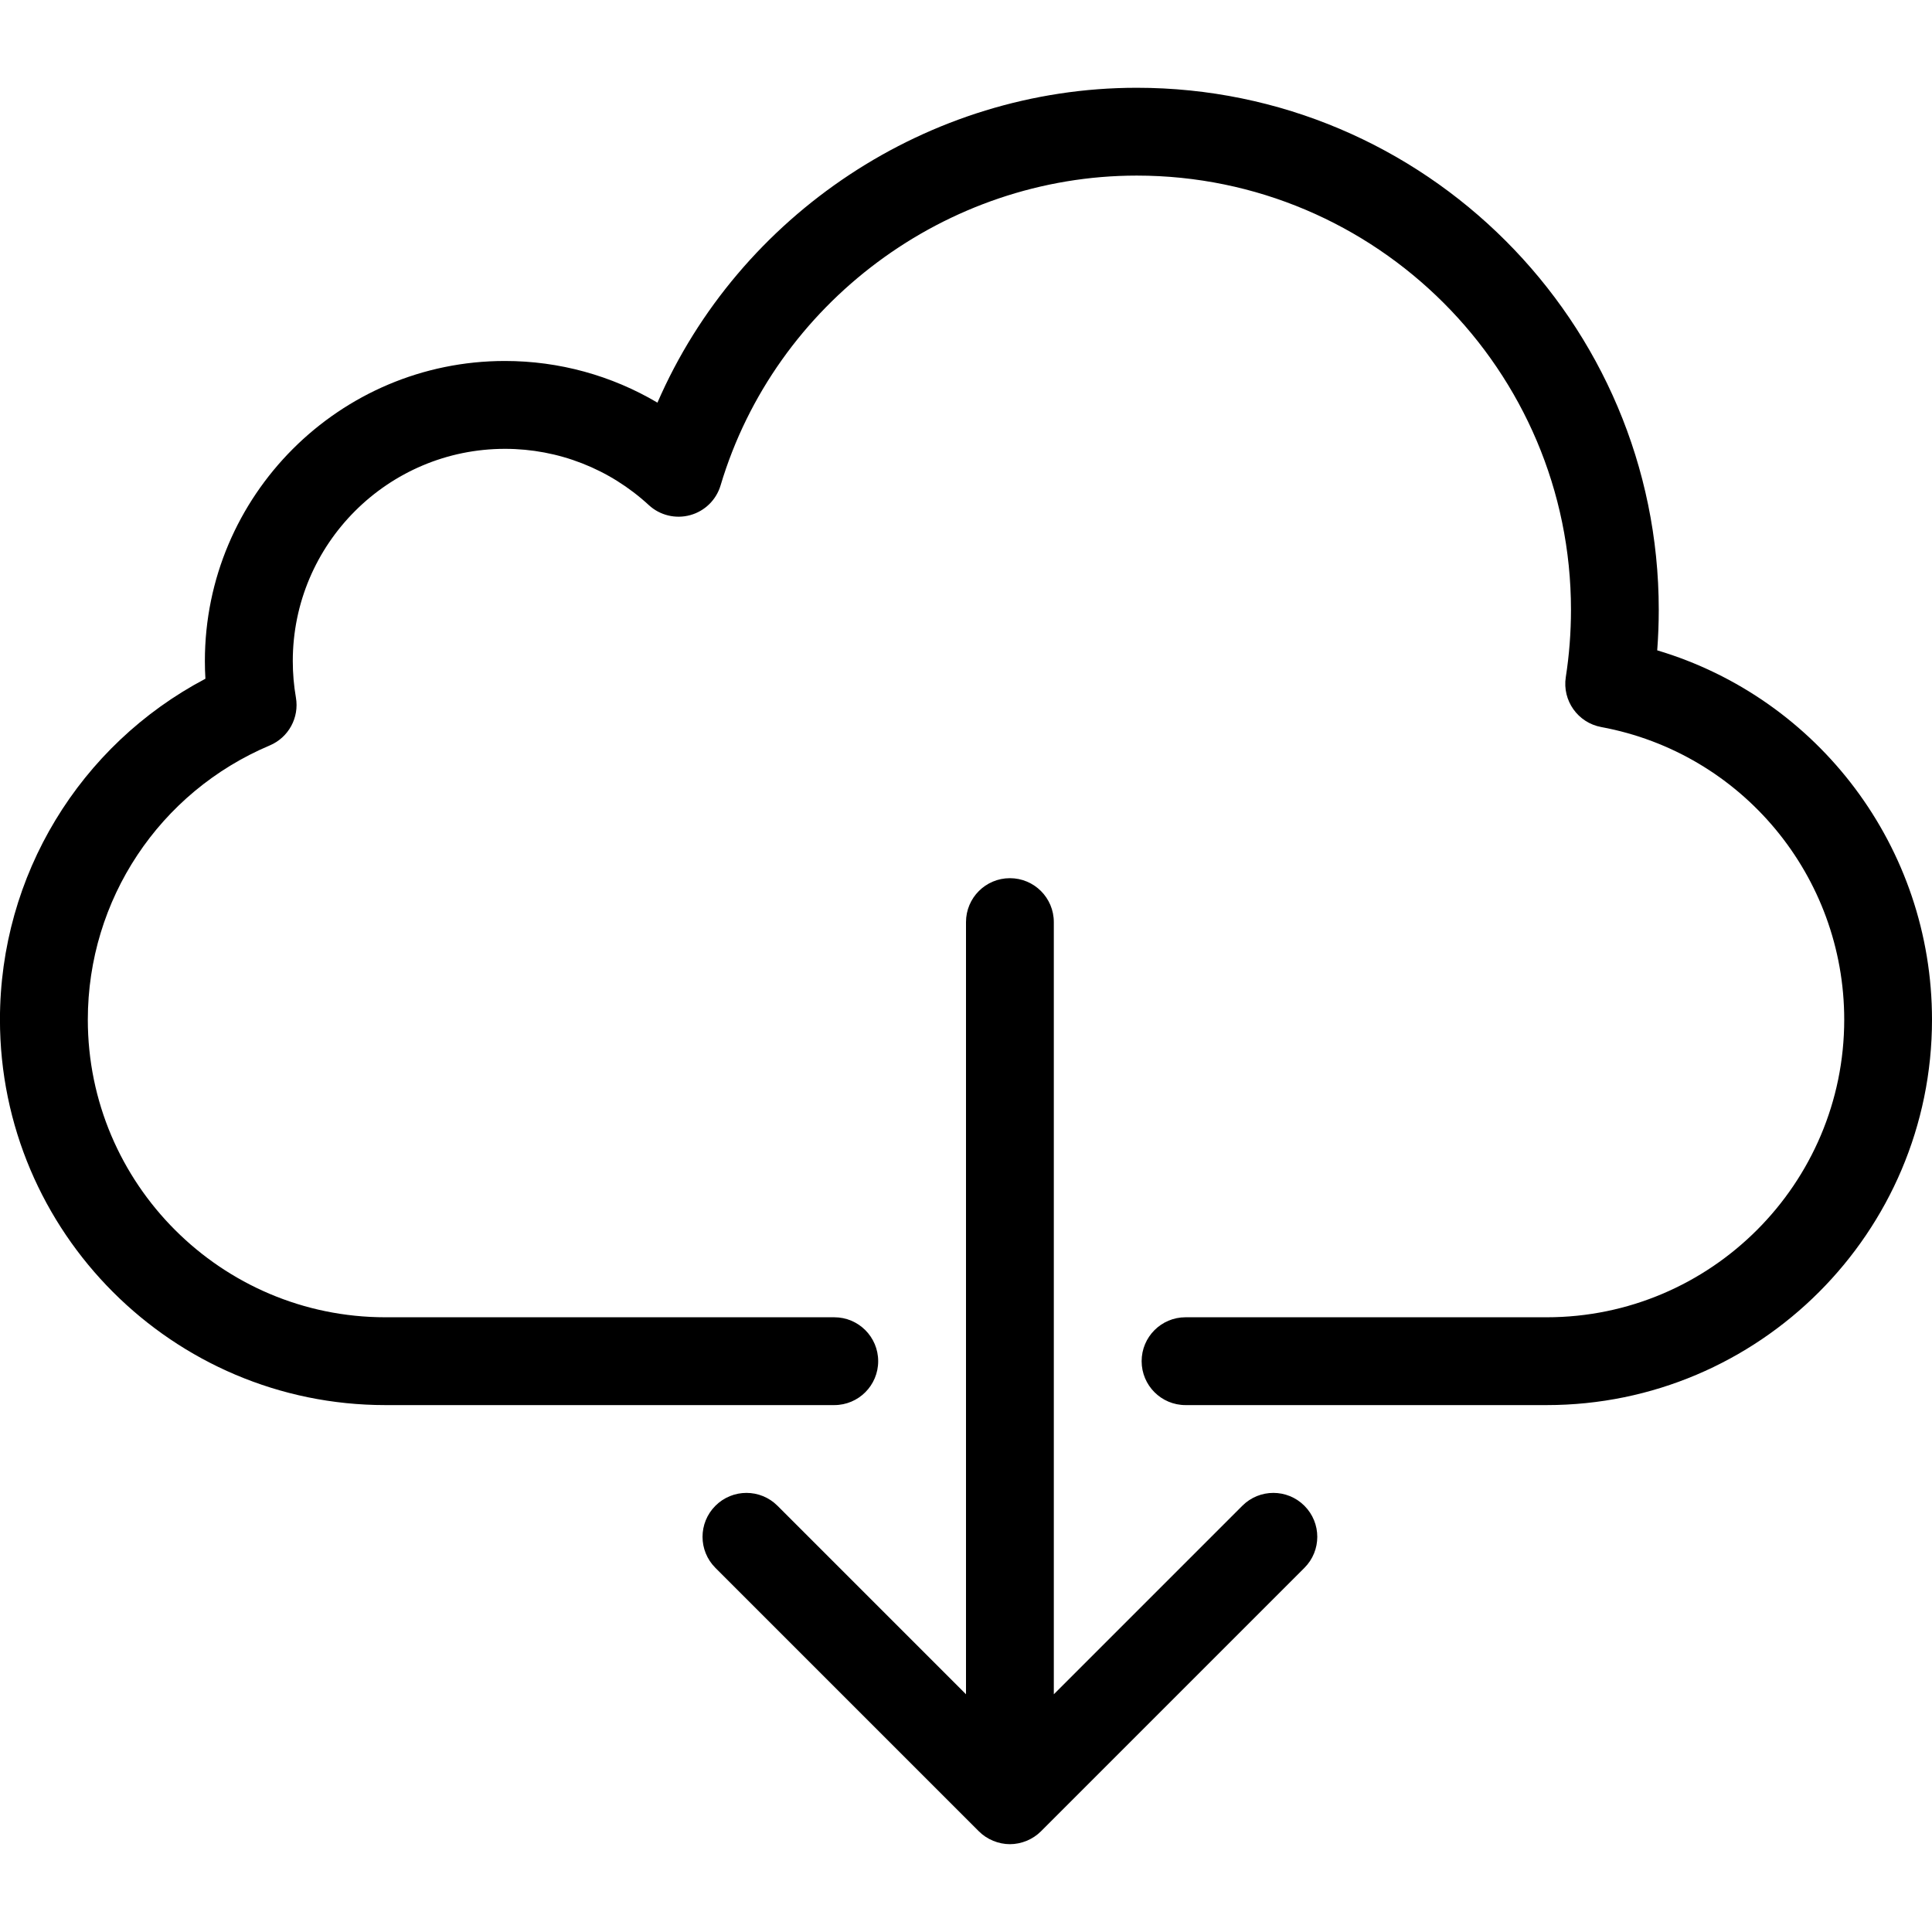
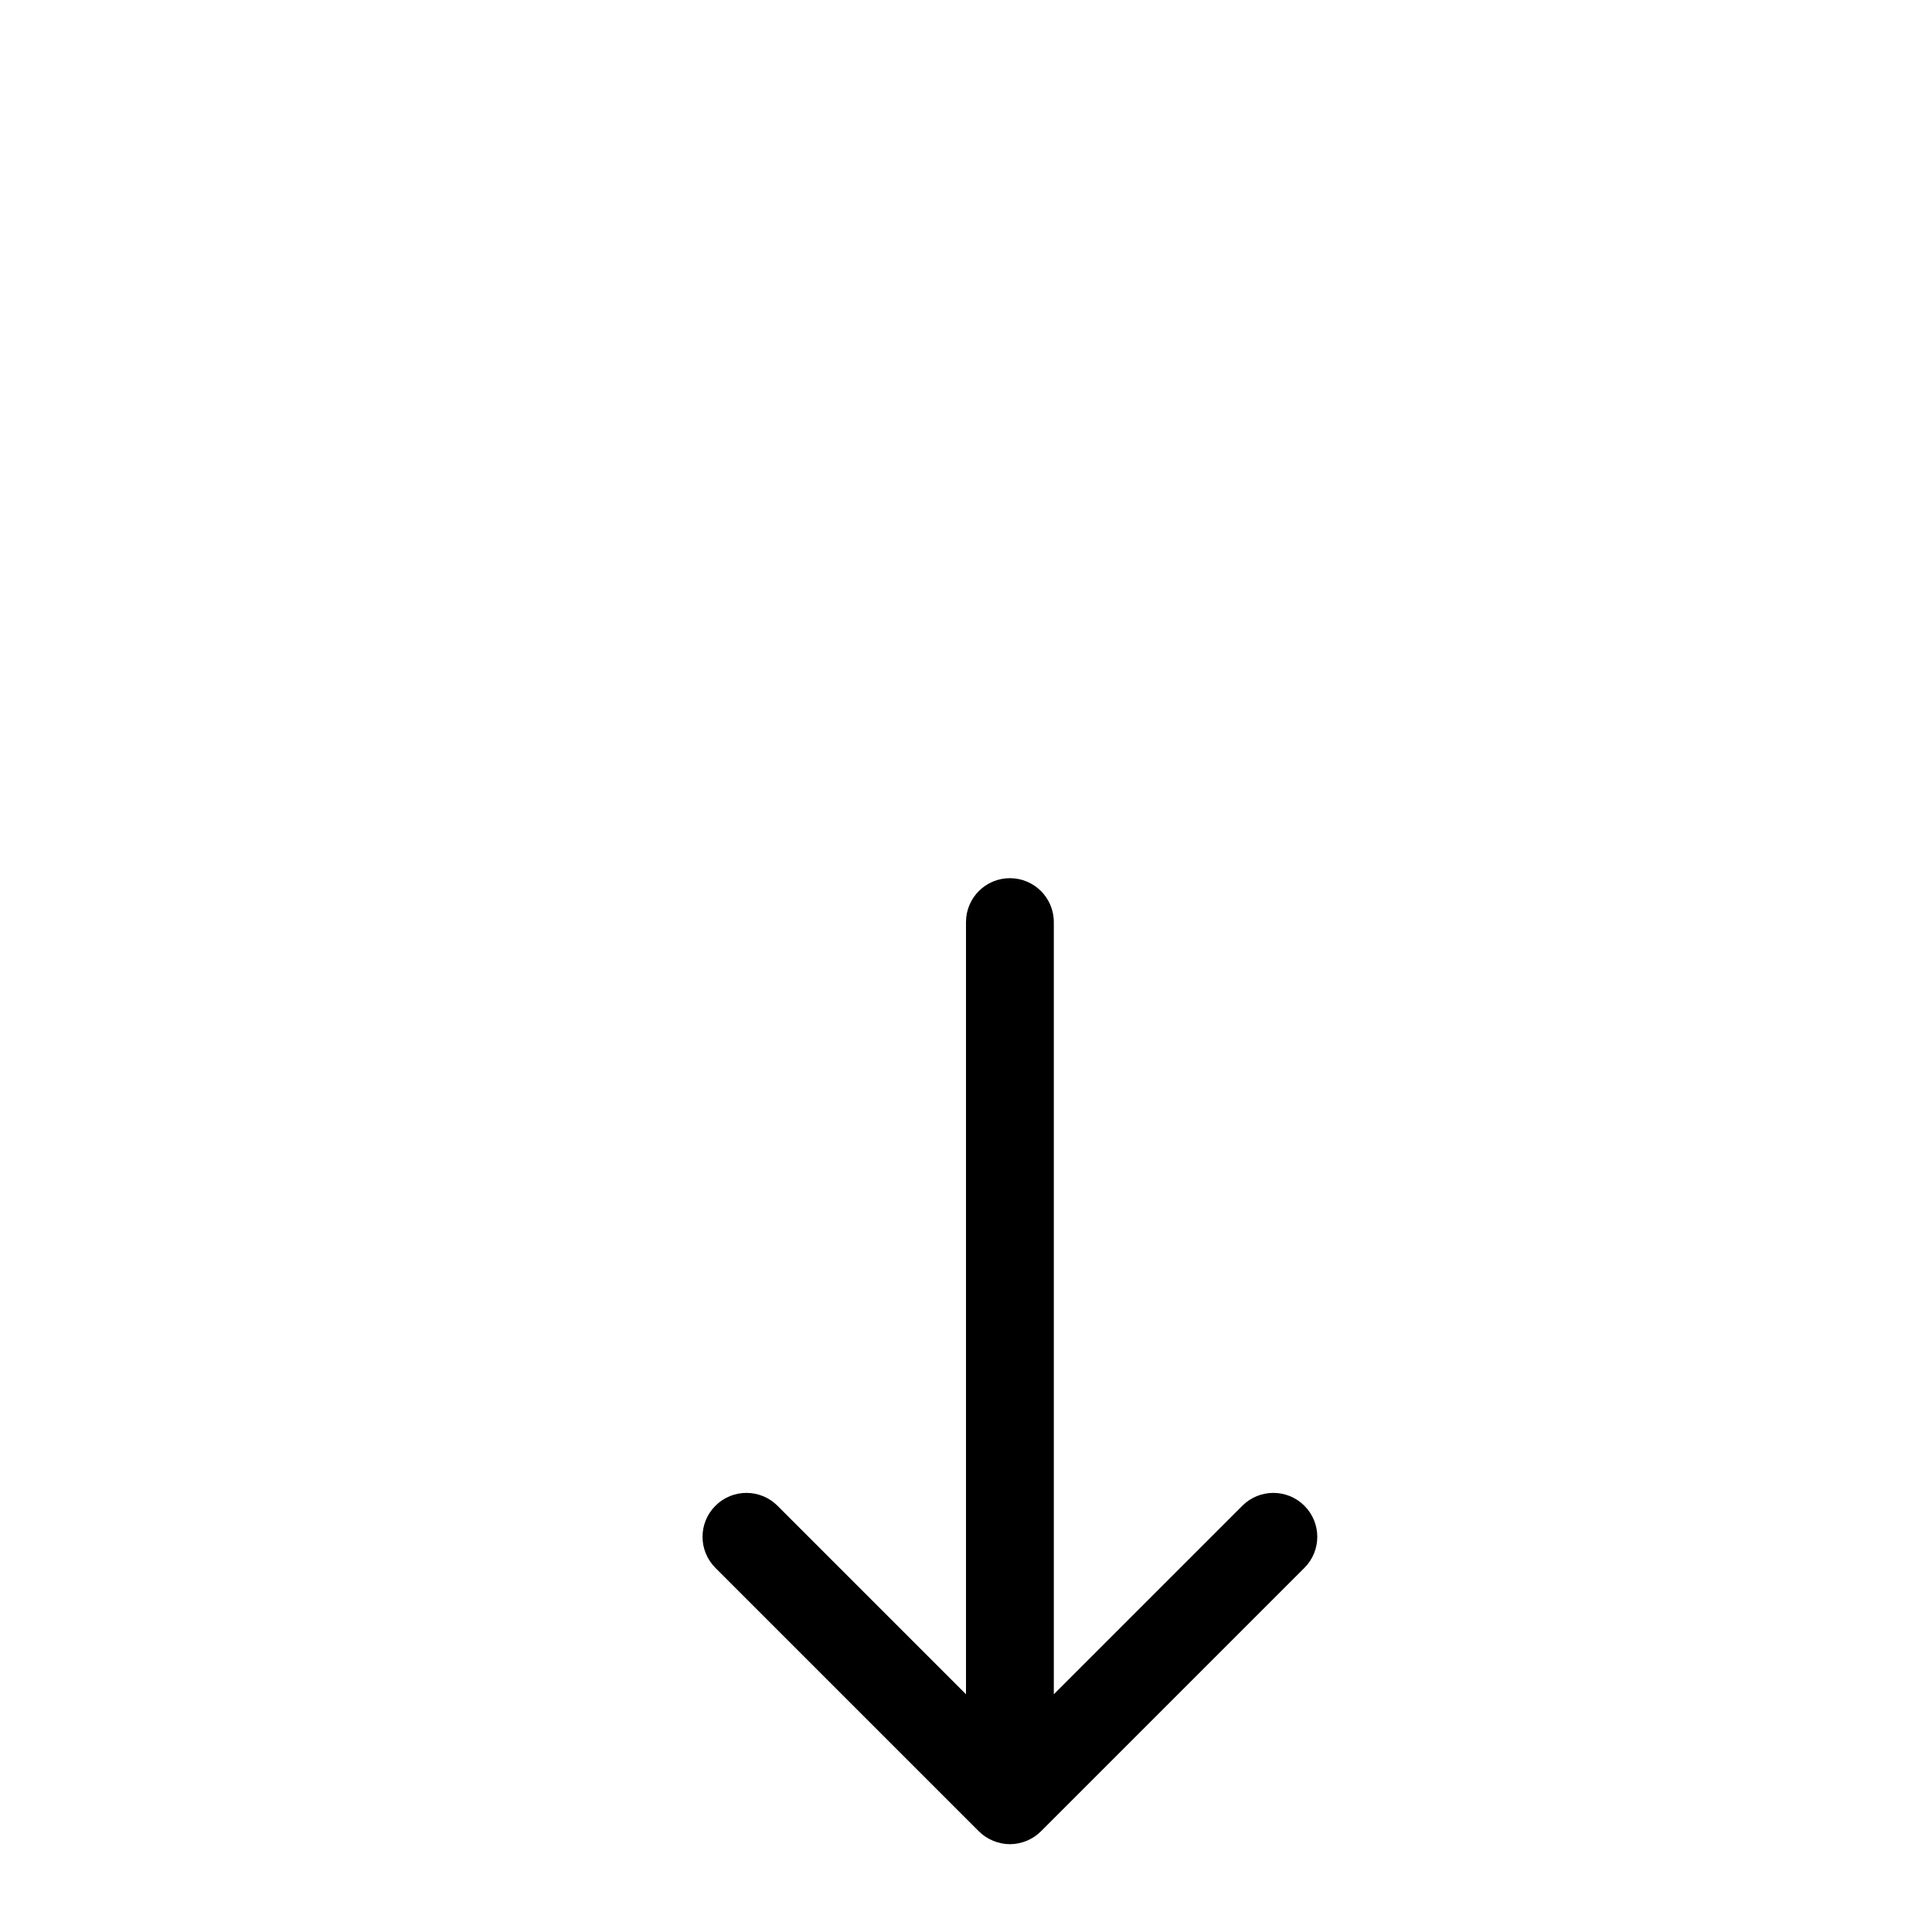
<svg xmlns="http://www.w3.org/2000/svg" width="44px" height="44px" viewBox="0 0 44 44" version="1.1">
  <title>clo-cloud-download</title>
  <desc>Created with Sketch.</desc>
  <defs />
  <g id="44px-Line" stroke="none" stroke-width="1" fill="none" fill-rule="evenodd">
    <g id="clo-cloud-download" />
    <path d="M23,20 C22.447,20 22,20.448 22,21 L22,38.586 L17.707,34.293 C17.316,33.902 16.684,33.902 16.293,34.293 C15.902,34.684 15.902,35.316 16.293,35.707 L22.292,41.706 C22.384,41.799 22.495,41.872 22.618,41.923 C22.74,41.973 22.87,42 23,42 C23.13,42 23.26,41.973 23.382,41.923 C23.505,41.872 23.615,41.799 23.708,41.706 L29.707,35.707 C30.098,35.316 30.098,34.684 29.707,34.293 C29.316,33.902 28.684,33.902 28.293,34.293 L24,38.586 L24,21 C24,20.448 23.553,20 23,20 L23,20 Z" id="Shape" fill="#000000" />
-     <path d="M8.777,32 L19,32 C19.553,32 20,31.552 20,31 C20,30.448 19.553,30 19,30 L8.777,30 C5.04,30 2,26.959 2,23.222 C2,20.492 3.626,18.041 6.143,16.977 C6.572,16.796 6.819,16.343 6.739,15.885 C6.692,15.614 6.668,15.335 6.668,15.055 C6.668,12.39 8.836,10.222 11.501,10.222 C12.717,10.222 13.88,10.677 14.776,11.503 C15.029,11.737 15.386,11.823 15.718,11.732 C16.051,11.641 16.313,11.384 16.411,11.054 C17.651,6.9 21.549,3.999 25.889,3.999 C31.341,3.999 35.778,8.435 35.778,13.888 C35.778,14.404 35.738,14.919 35.66,15.42 C35.577,15.955 35.934,16.459 36.467,16.558 C39.674,17.151 42.001,19.954 42.001,23.222 C42.001,26.959 38.961,30 35.224,30 L27,30 C26.447,30 26,30.448 26,31 C26,31.552 26.447,32 27,32 L35.223,32 C40.063,32 44,28.062 44,23.222 C44,19.306 41.419,15.907 37.742,14.811 C37.765,14.504 37.777,14.196 37.777,13.888 C37.777,7.332 32.444,1.999 25.888,1.999 C21.141,1.999 16.833,4.887 14.973,9.17 C13.928,8.552 12.734,8.221 11.499,8.221 C7.731,8.221 4.666,11.286 4.666,15.054 C4.666,15.189 4.67,15.324 4.678,15.458 C1.813,16.969 -0.001,19.939 -0.001,23.22 C-2.27373675e-13,28.062 3.938,32 8.777,32 L8.777,32 Z" id="Shape" fill="#000000" />
  </g>
</svg>